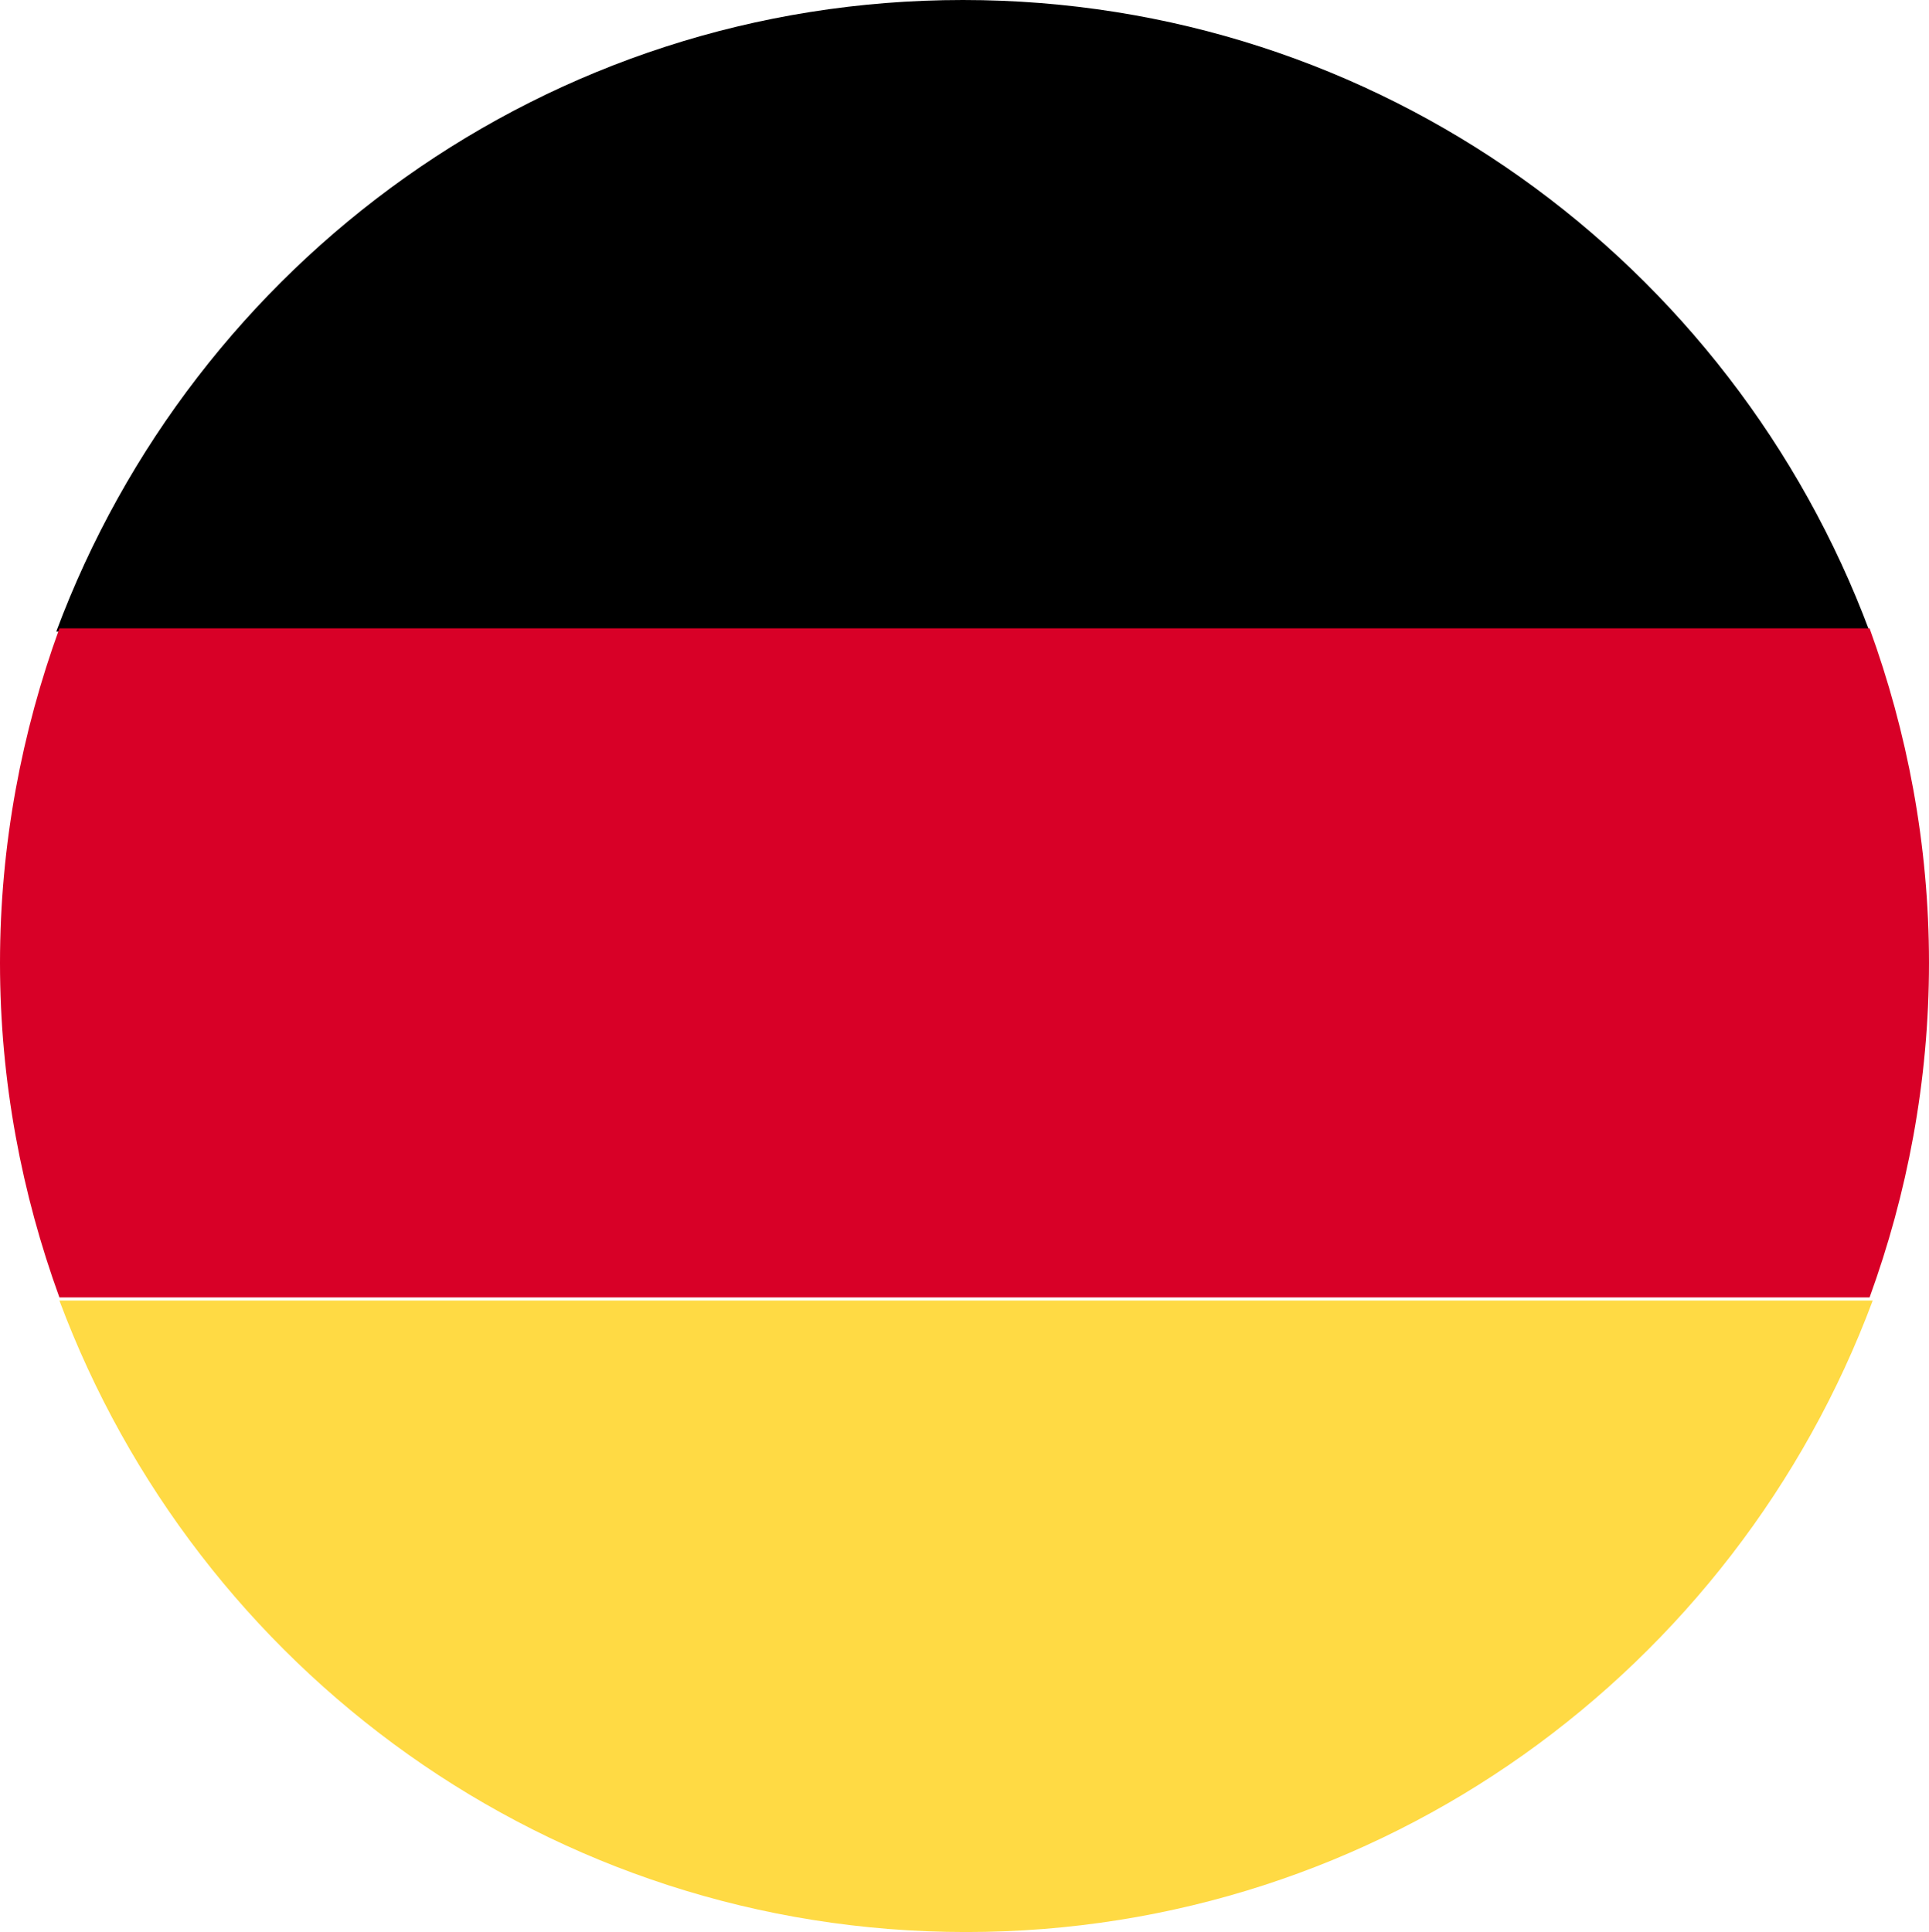
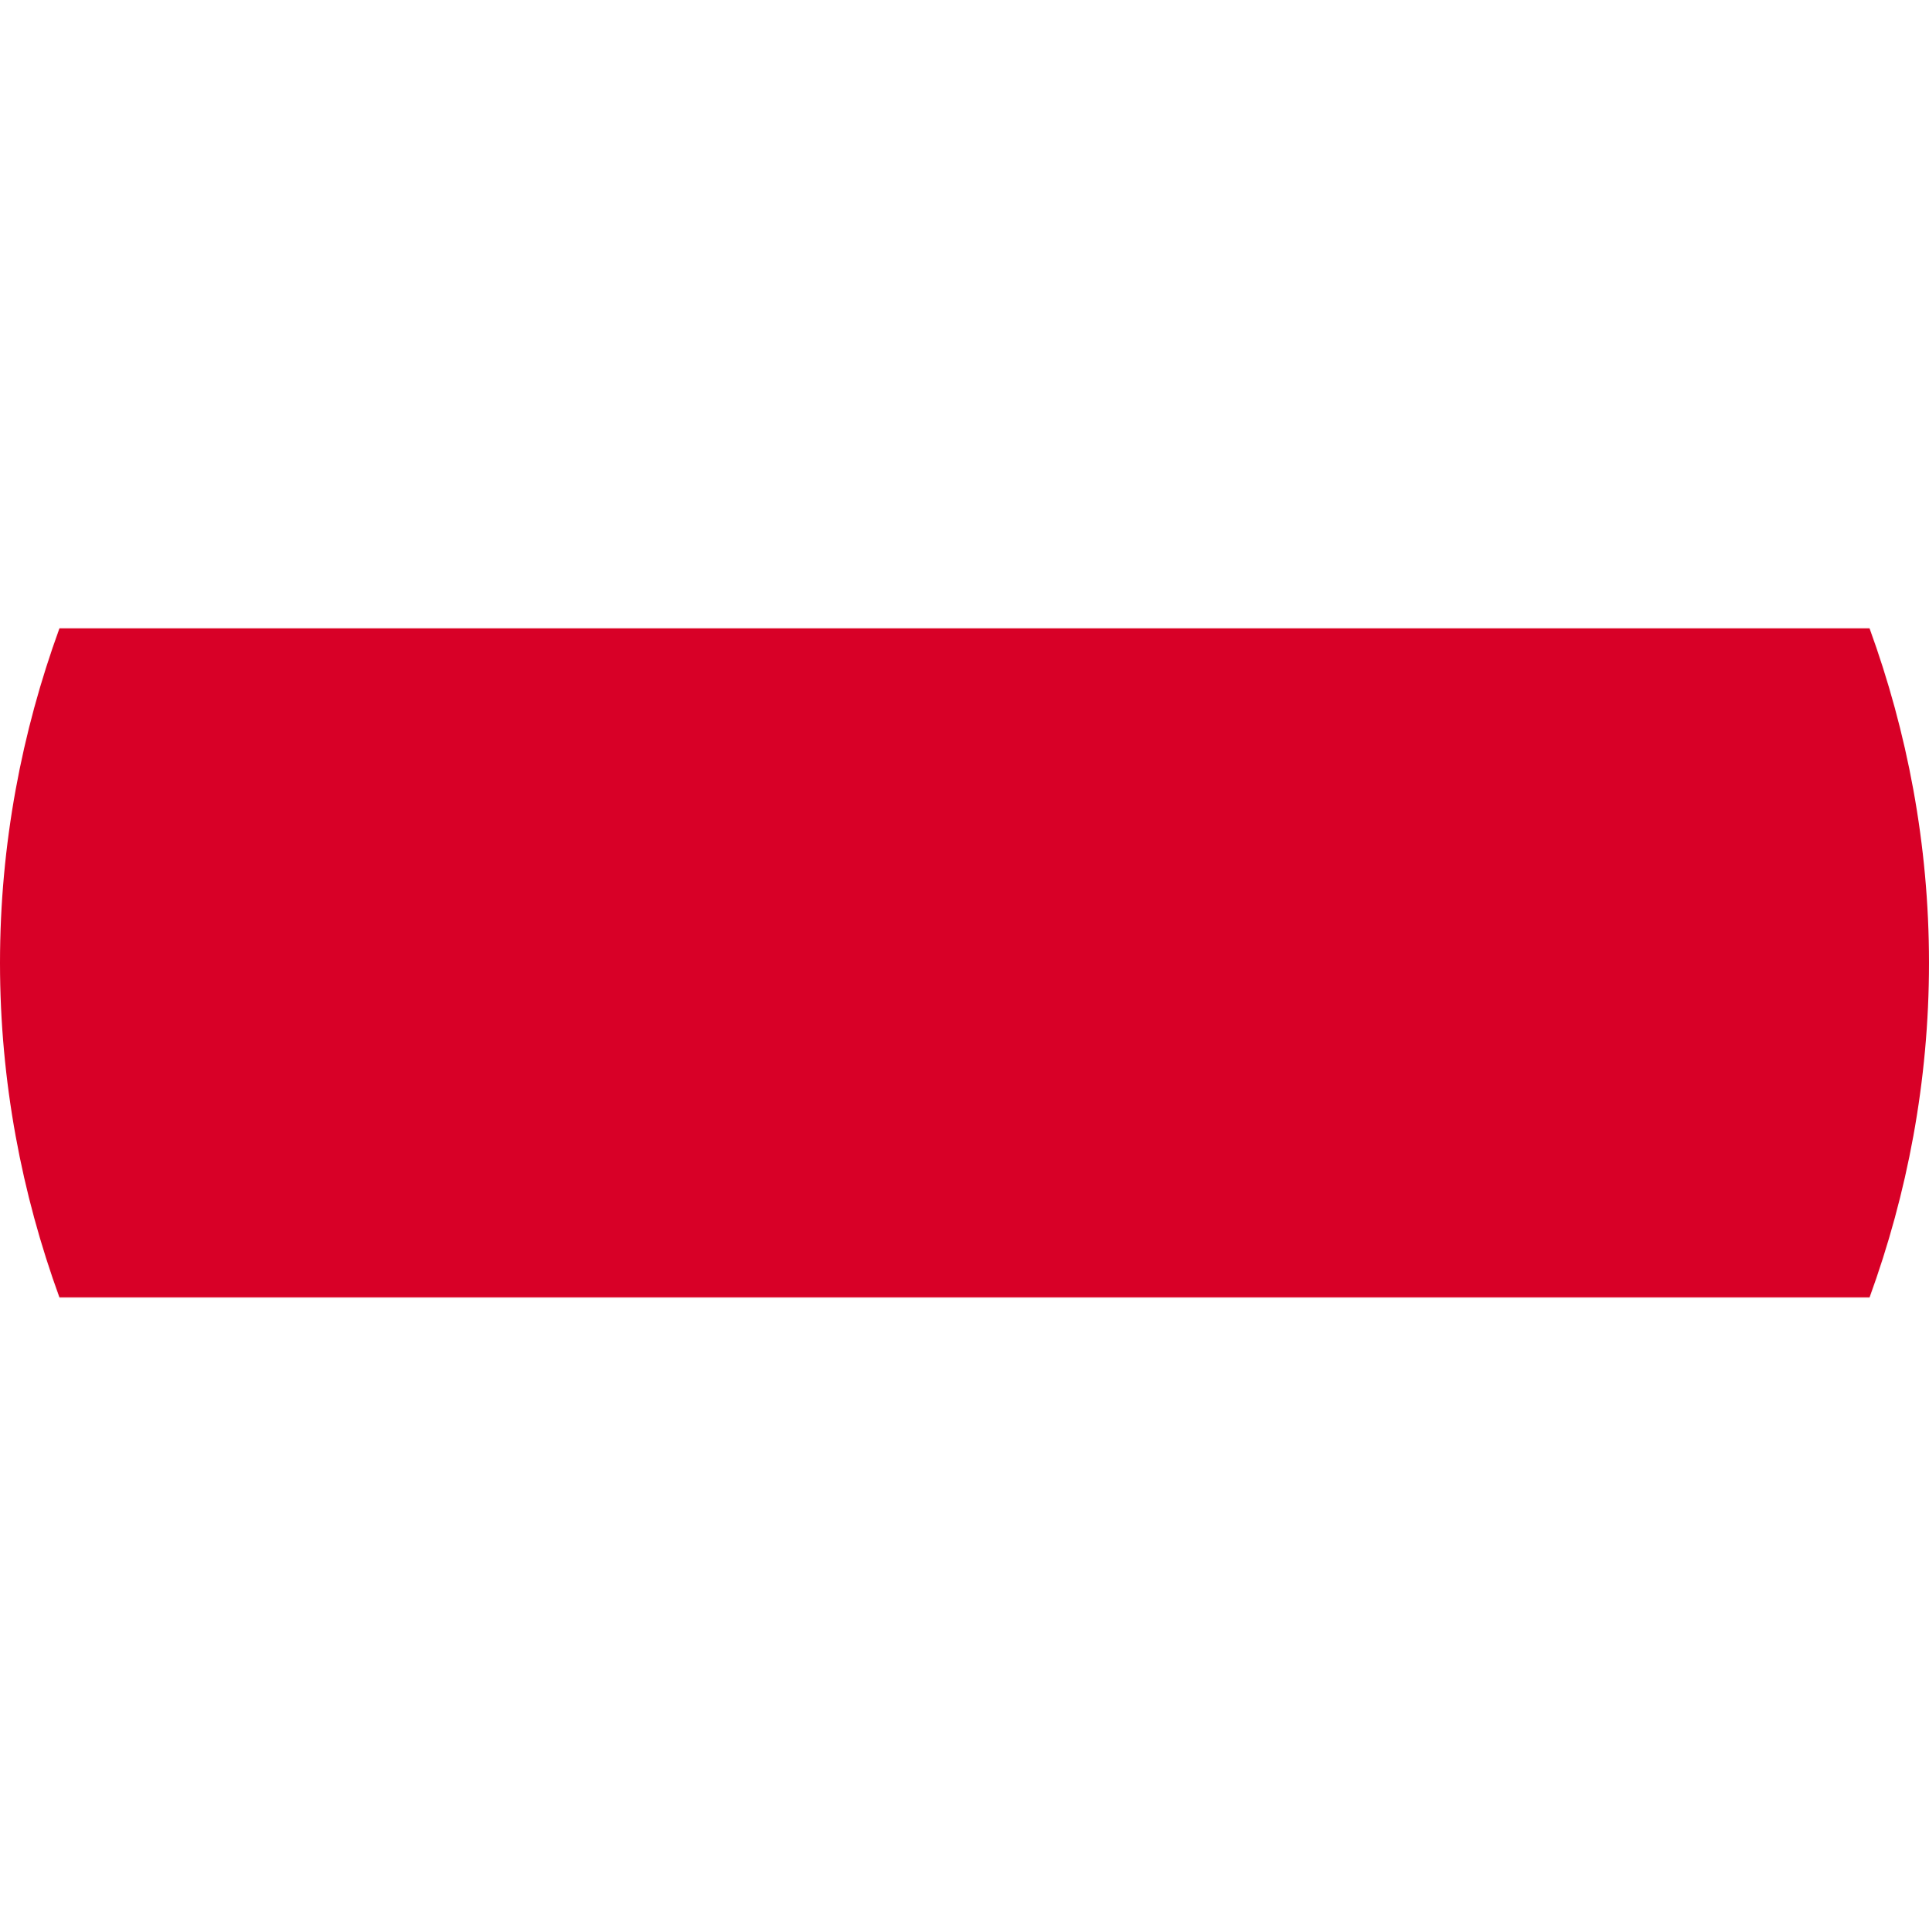
<svg xmlns="http://www.w3.org/2000/svg" version="1.1" x="0px" y="0px" width="61.7px" height="61.8px" viewBox="0 0 61.7 61.8" style="overflow:visible;enable-background:new 0 0 61.7 61.8;" xml:space="preserve">
  <defs>
</defs>
  <g>
-     <path style="fill:#FFDA44;" d="M1.9,41.6c4.4,11.8,15.7,20.2,29,20.2s24.6-8.4,29-20.2" />
-     <path d="M59.8,20.2C55.4,8.4,44.1,0,30.8,0S6.2,8.4,1.8,20.2" />
    <path style="fill:#D80027;" d="M1.9,20.1C0.7,23.4,0,27,0,30.8s0.7,7.4,1.9,10.7h57.9c1.2-3.3,1.9-6.9,1.9-10.7s-0.7-7.4-1.9-10.7   L1.9,20.1L1.9,20.1z" />
  </g>
</svg>